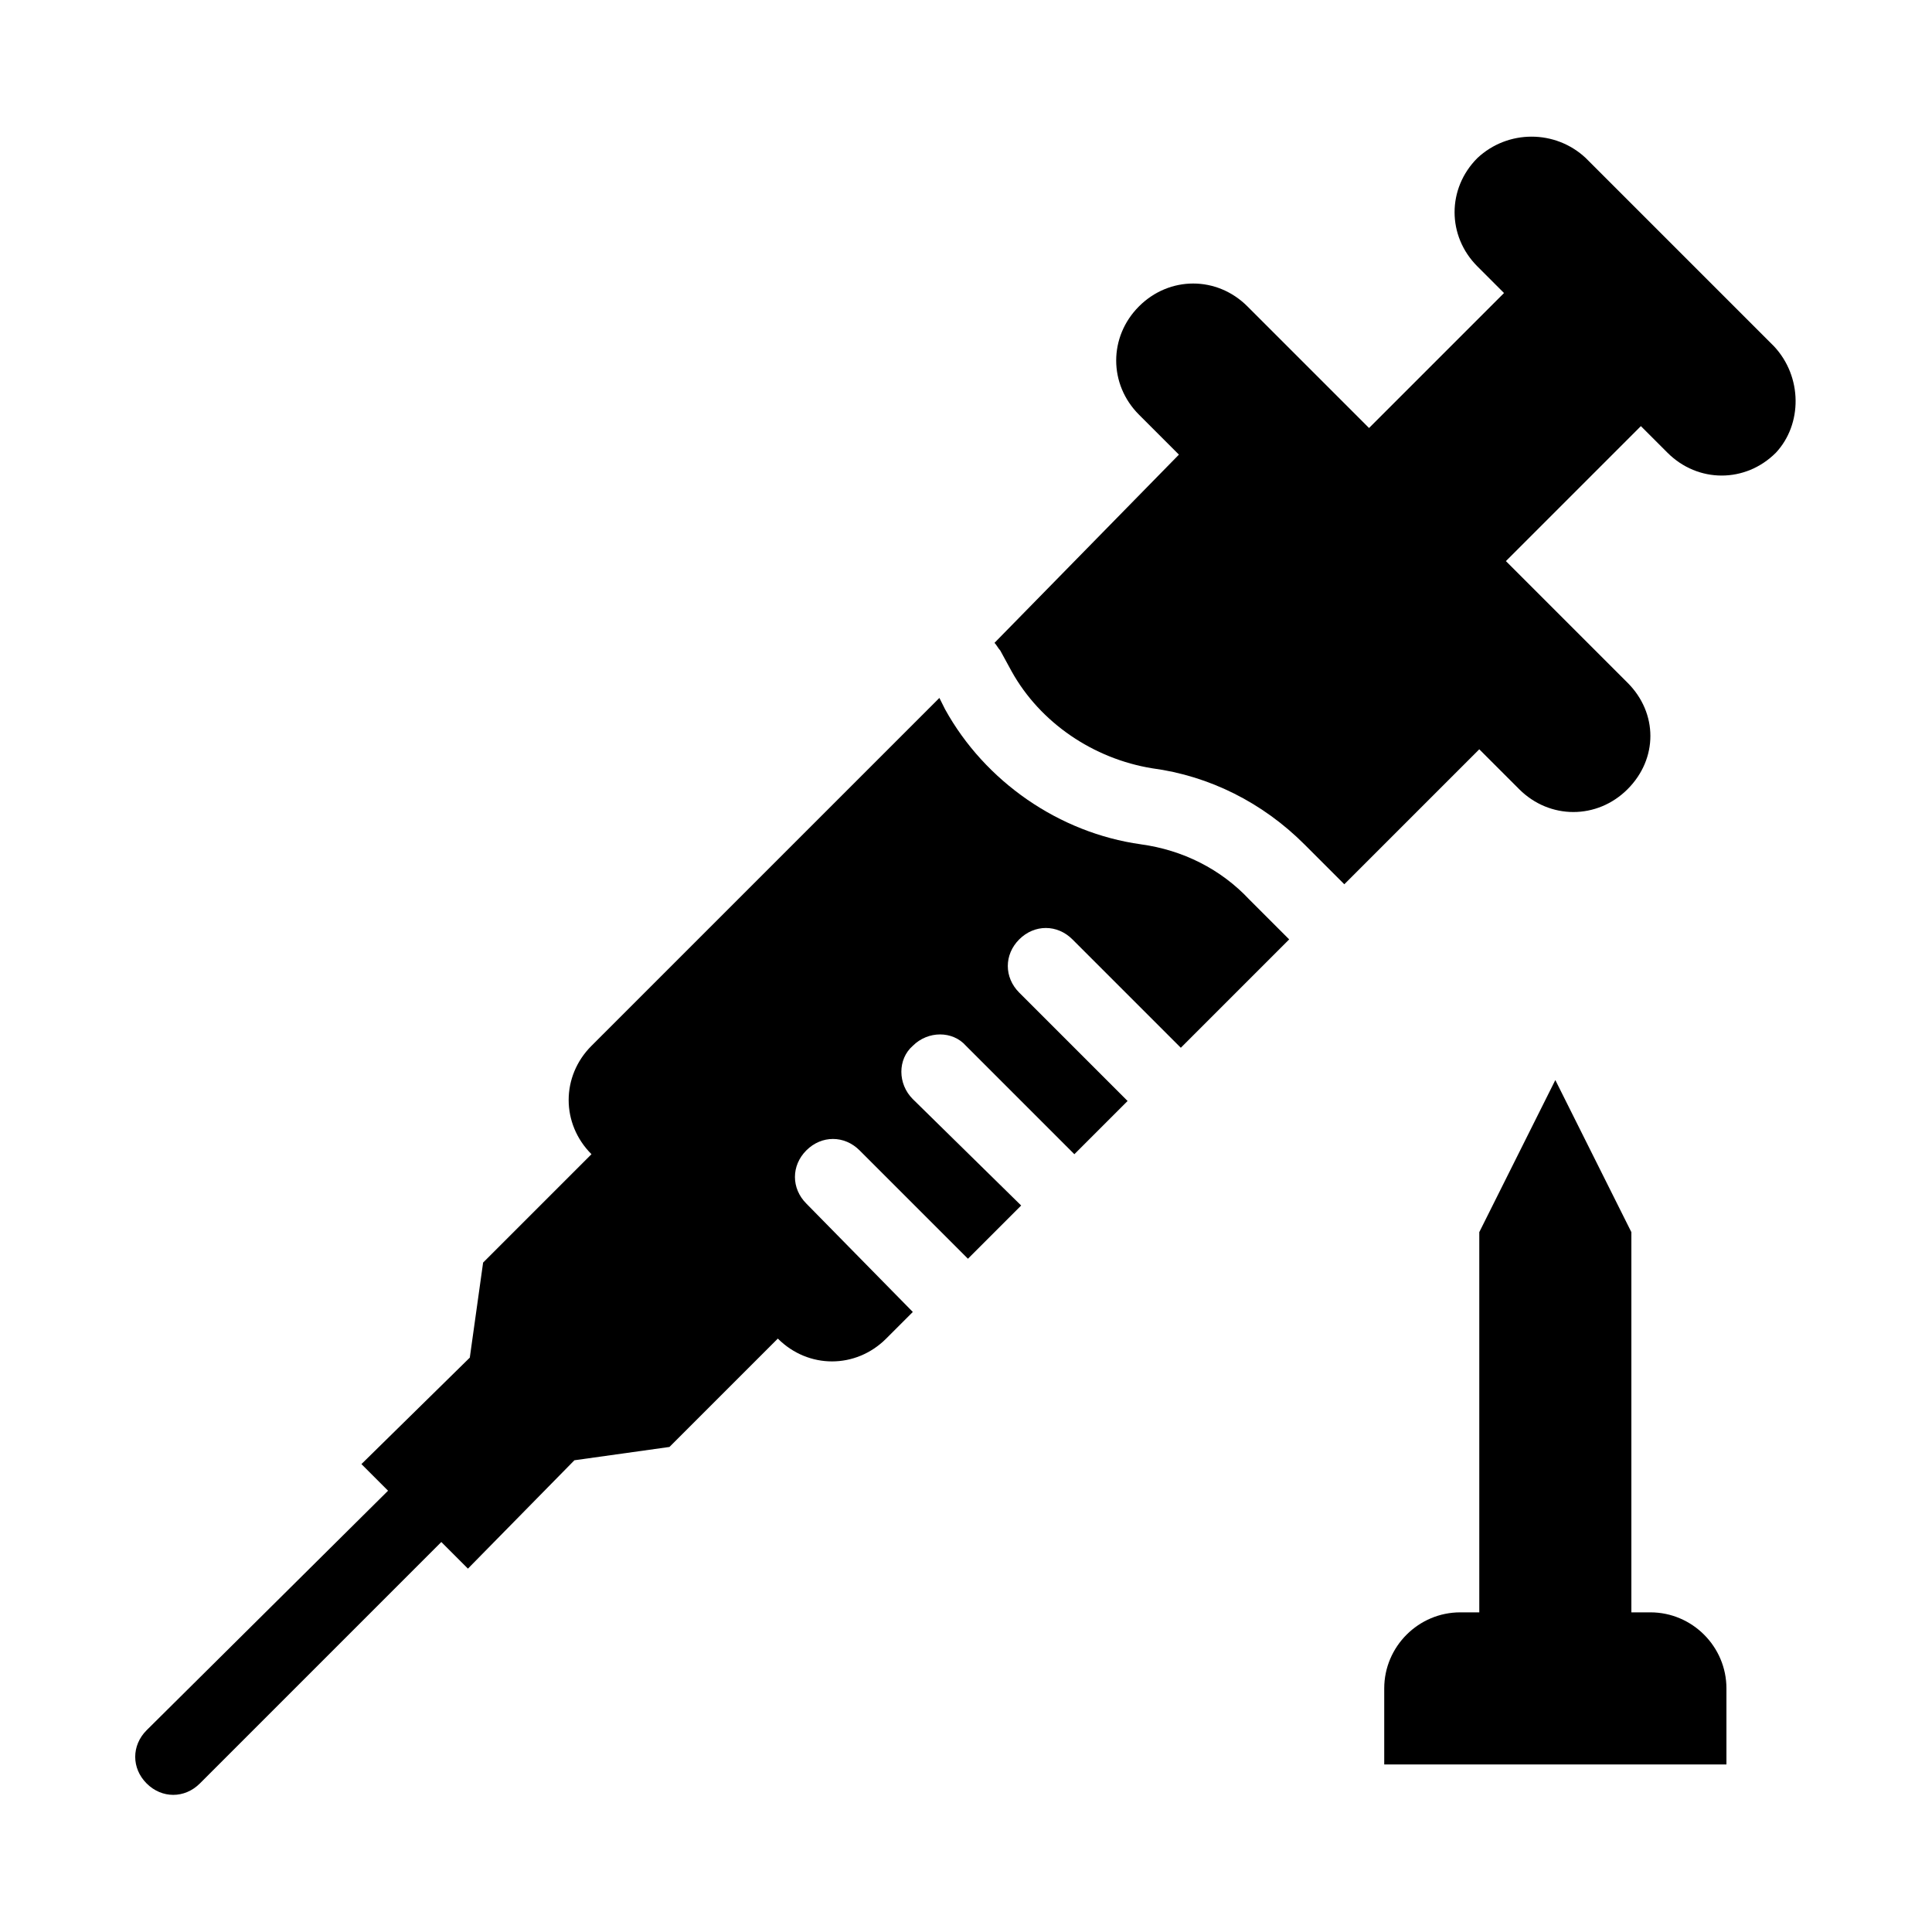
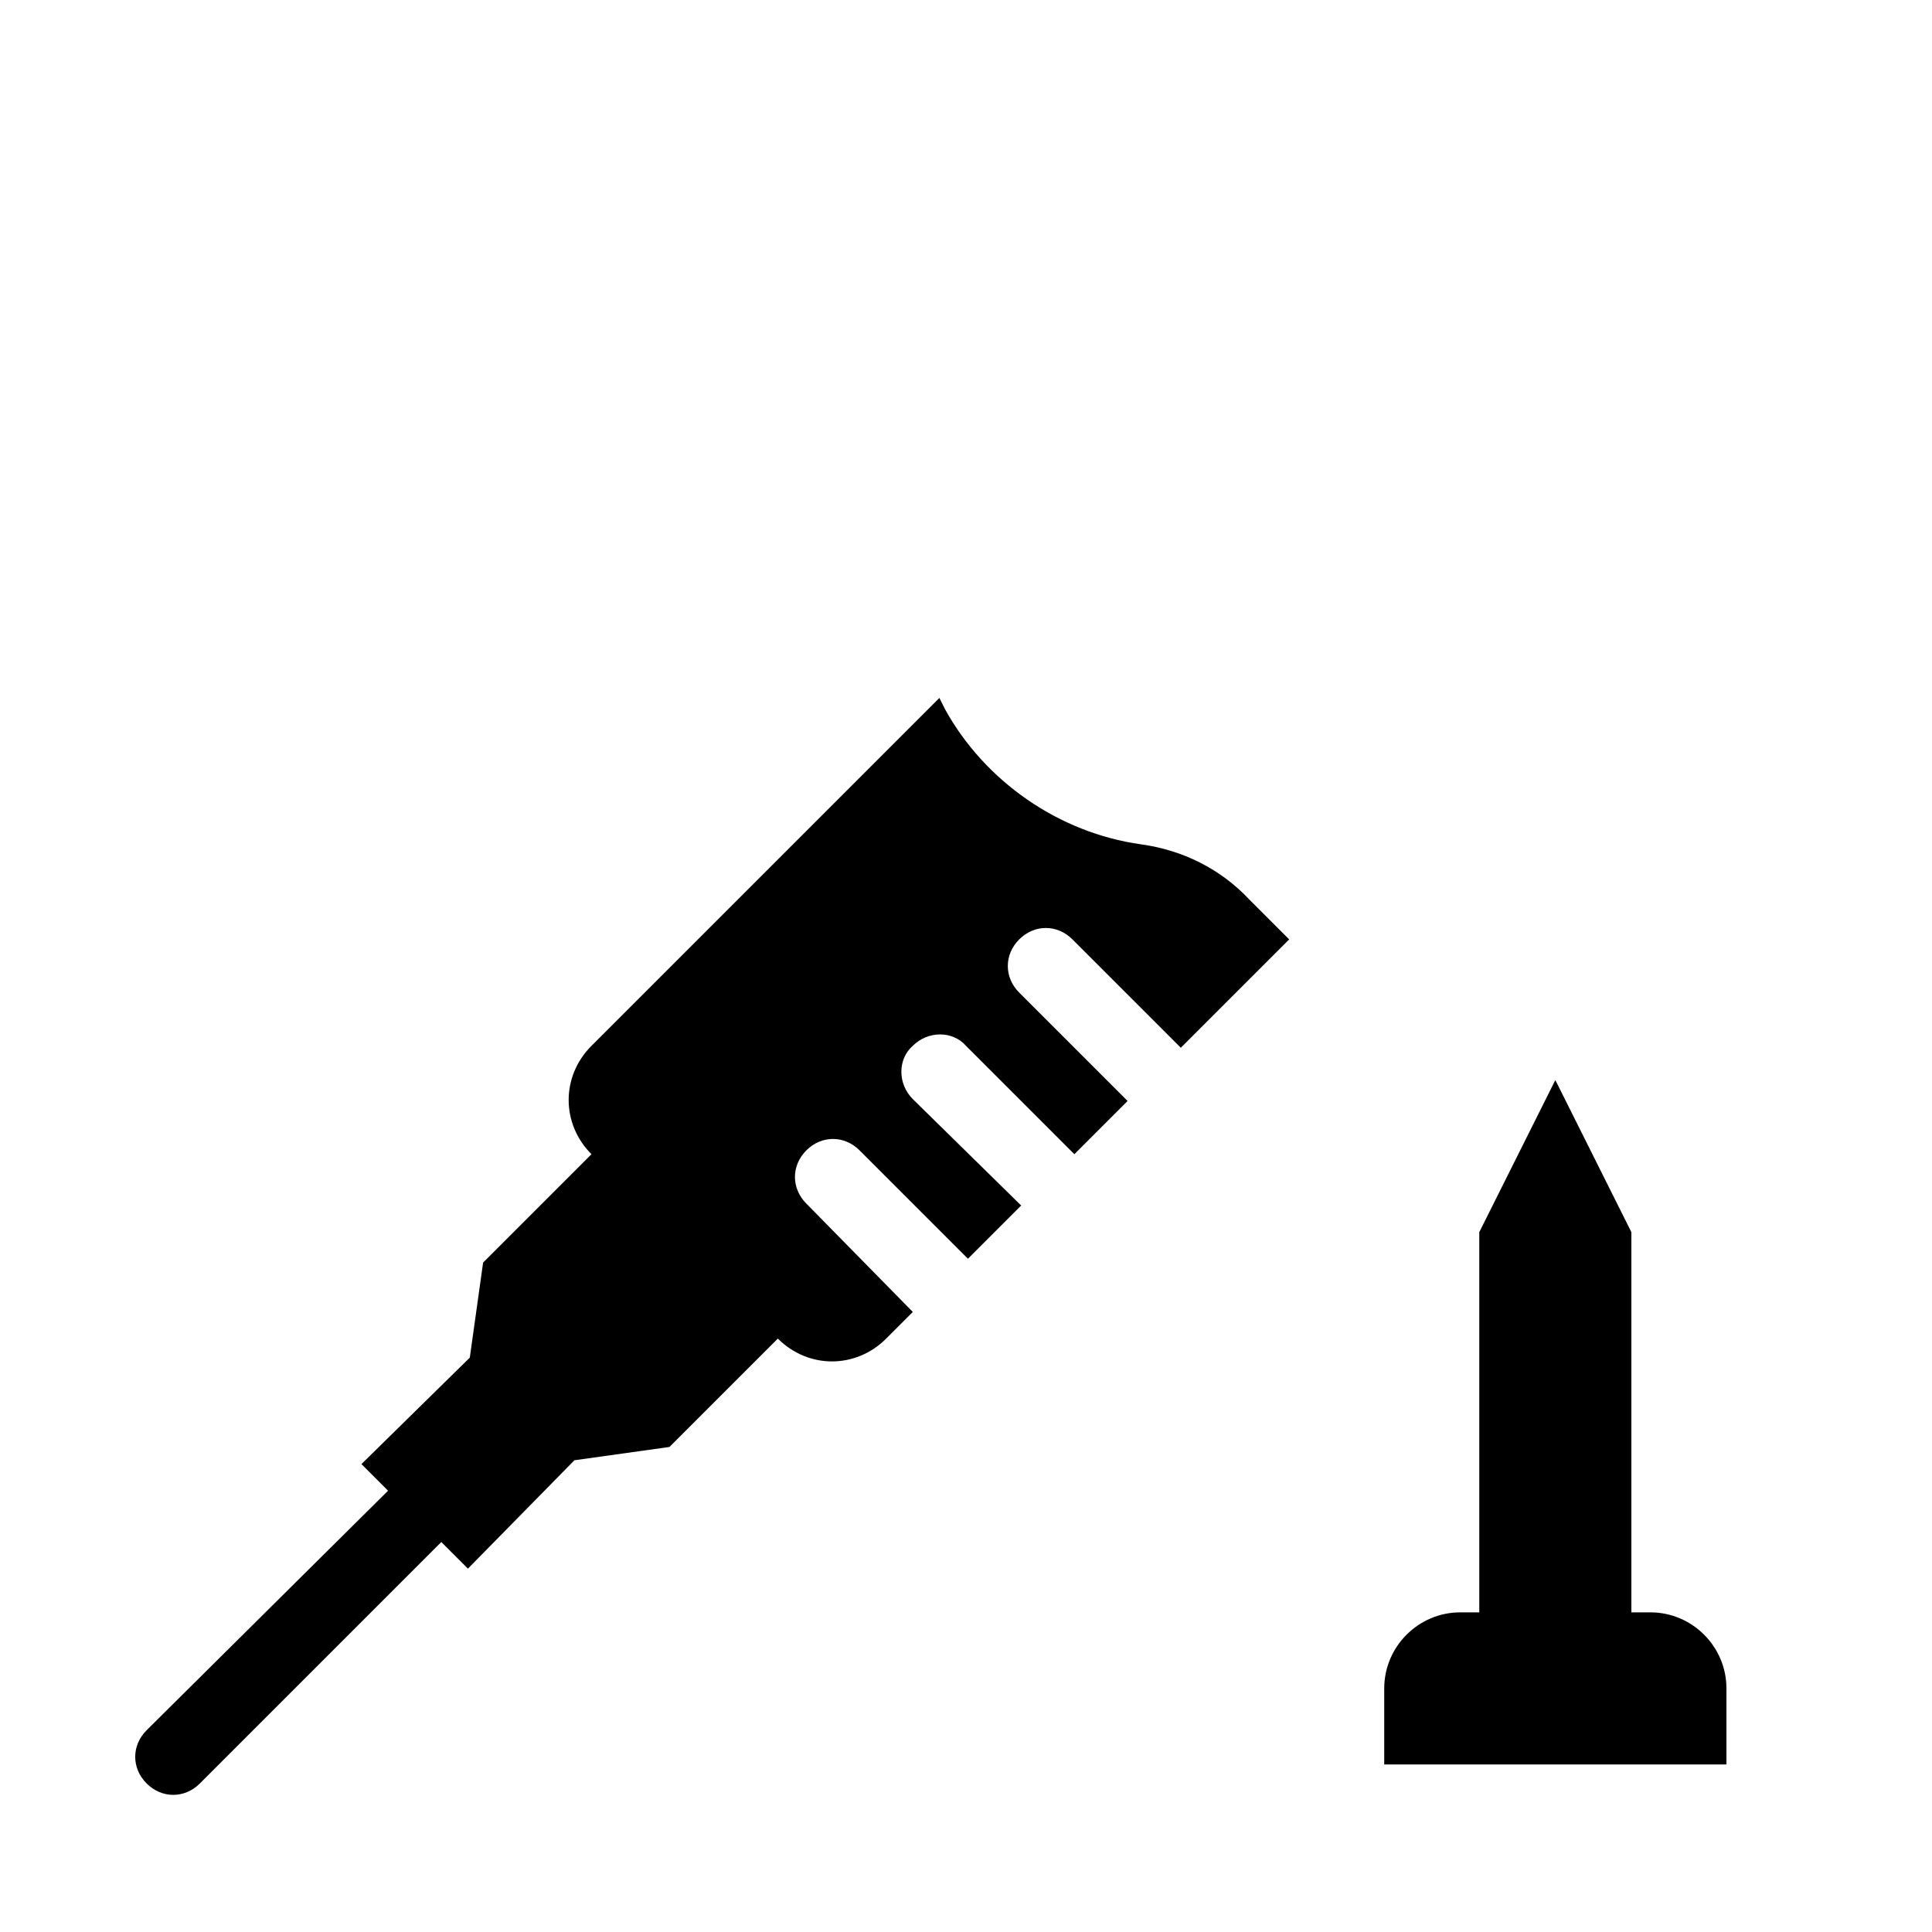
<svg xmlns="http://www.w3.org/2000/svg" fill="#000000" width="800px" height="800px" version="1.1" viewBox="144 144 512 512">
  <g>
-     <path d="m614.12 235.76-49.879-49.879c-8.059-7.555-20.652-7.555-28.715 0-8.062 8.062-8.062 20.656 0 28.719l7.055 7.055-35.77 35.77-32.242-32.242c-8.062-8.062-20.656-8.062-28.719 0s-8.062 20.656 0 28.719l10.578 10.578-48.871 49.875c0.504 0.504 1.008 1.512 1.512 2.016l3.023 5.543c7.559 13.602 21.664 23.176 37.281 25.695 15.113 2.016 29.223 9.07 40.305 20.152l10.578 10.578 35.77-35.77 10.578 10.578c8.062 8.062 20.656 8.062 28.719 0 4.031-4.031 6.047-9.07 6.047-14.105 0-5.039-2.016-10.078-6.047-14.105l-32.242-32.242 35.77-35.77 7.055 7.055c8.062 8.062 20.656 8.062 28.719 0 7.055-7.562 7.055-20.16-0.504-28.219z" />
    <path d="m446.35 367.75c-21.664-3.023-41.312-16.625-51.891-35.77l-1.512-3.023-92.199 92.199c-8.062 8.062-8.062 20.656 0 28.719l-28.719 28.719-3.527 25.191-28.719 28.215 7.055 7.055-63.98 63.473c-4.031 4.031-4.031 10.078 0 14.105 2.016 2.016 4.535 3.023 7.055 3.023 2.519 0 5.039-1.008 7.055-3.023l63.984-63.984 7.055 7.055 28.215-28.719 25.191-3.527 28.719-28.719c8.062 8.062 20.656 8.062 28.719 0l7.055-7.055-28.215-28.719c-4.031-4.031-4.031-10.078 0-14.105 4.031-4.031 10.078-4.031 14.105 0l28.719 28.719 14.105-14.105-28.727-28.211c-4.031-4.031-4.031-10.578 0-14.105 4.031-4.031 10.578-4.031 14.105 0l28.719 28.719 14.105-14.105-28.719-28.719c-4.031-4.031-4.031-10.078 0-14.105 4.031-4.031 10.078-4.031 14.105 0l28.719 28.719 28.719-28.719-10.578-10.578c-7.559-8.066-17.633-13.105-28.719-14.617z" />
    <path d="m581.37 571.29h-5.039v-100.76l-20.152-40.305-20.152 40.305v100.76h-5.039c-11.082 0-20.152 9.07-20.152 20.152v20.152h90.688v-20.152c0-11.082-9.07-20.152-20.152-20.152z" />
  </g>
</svg>